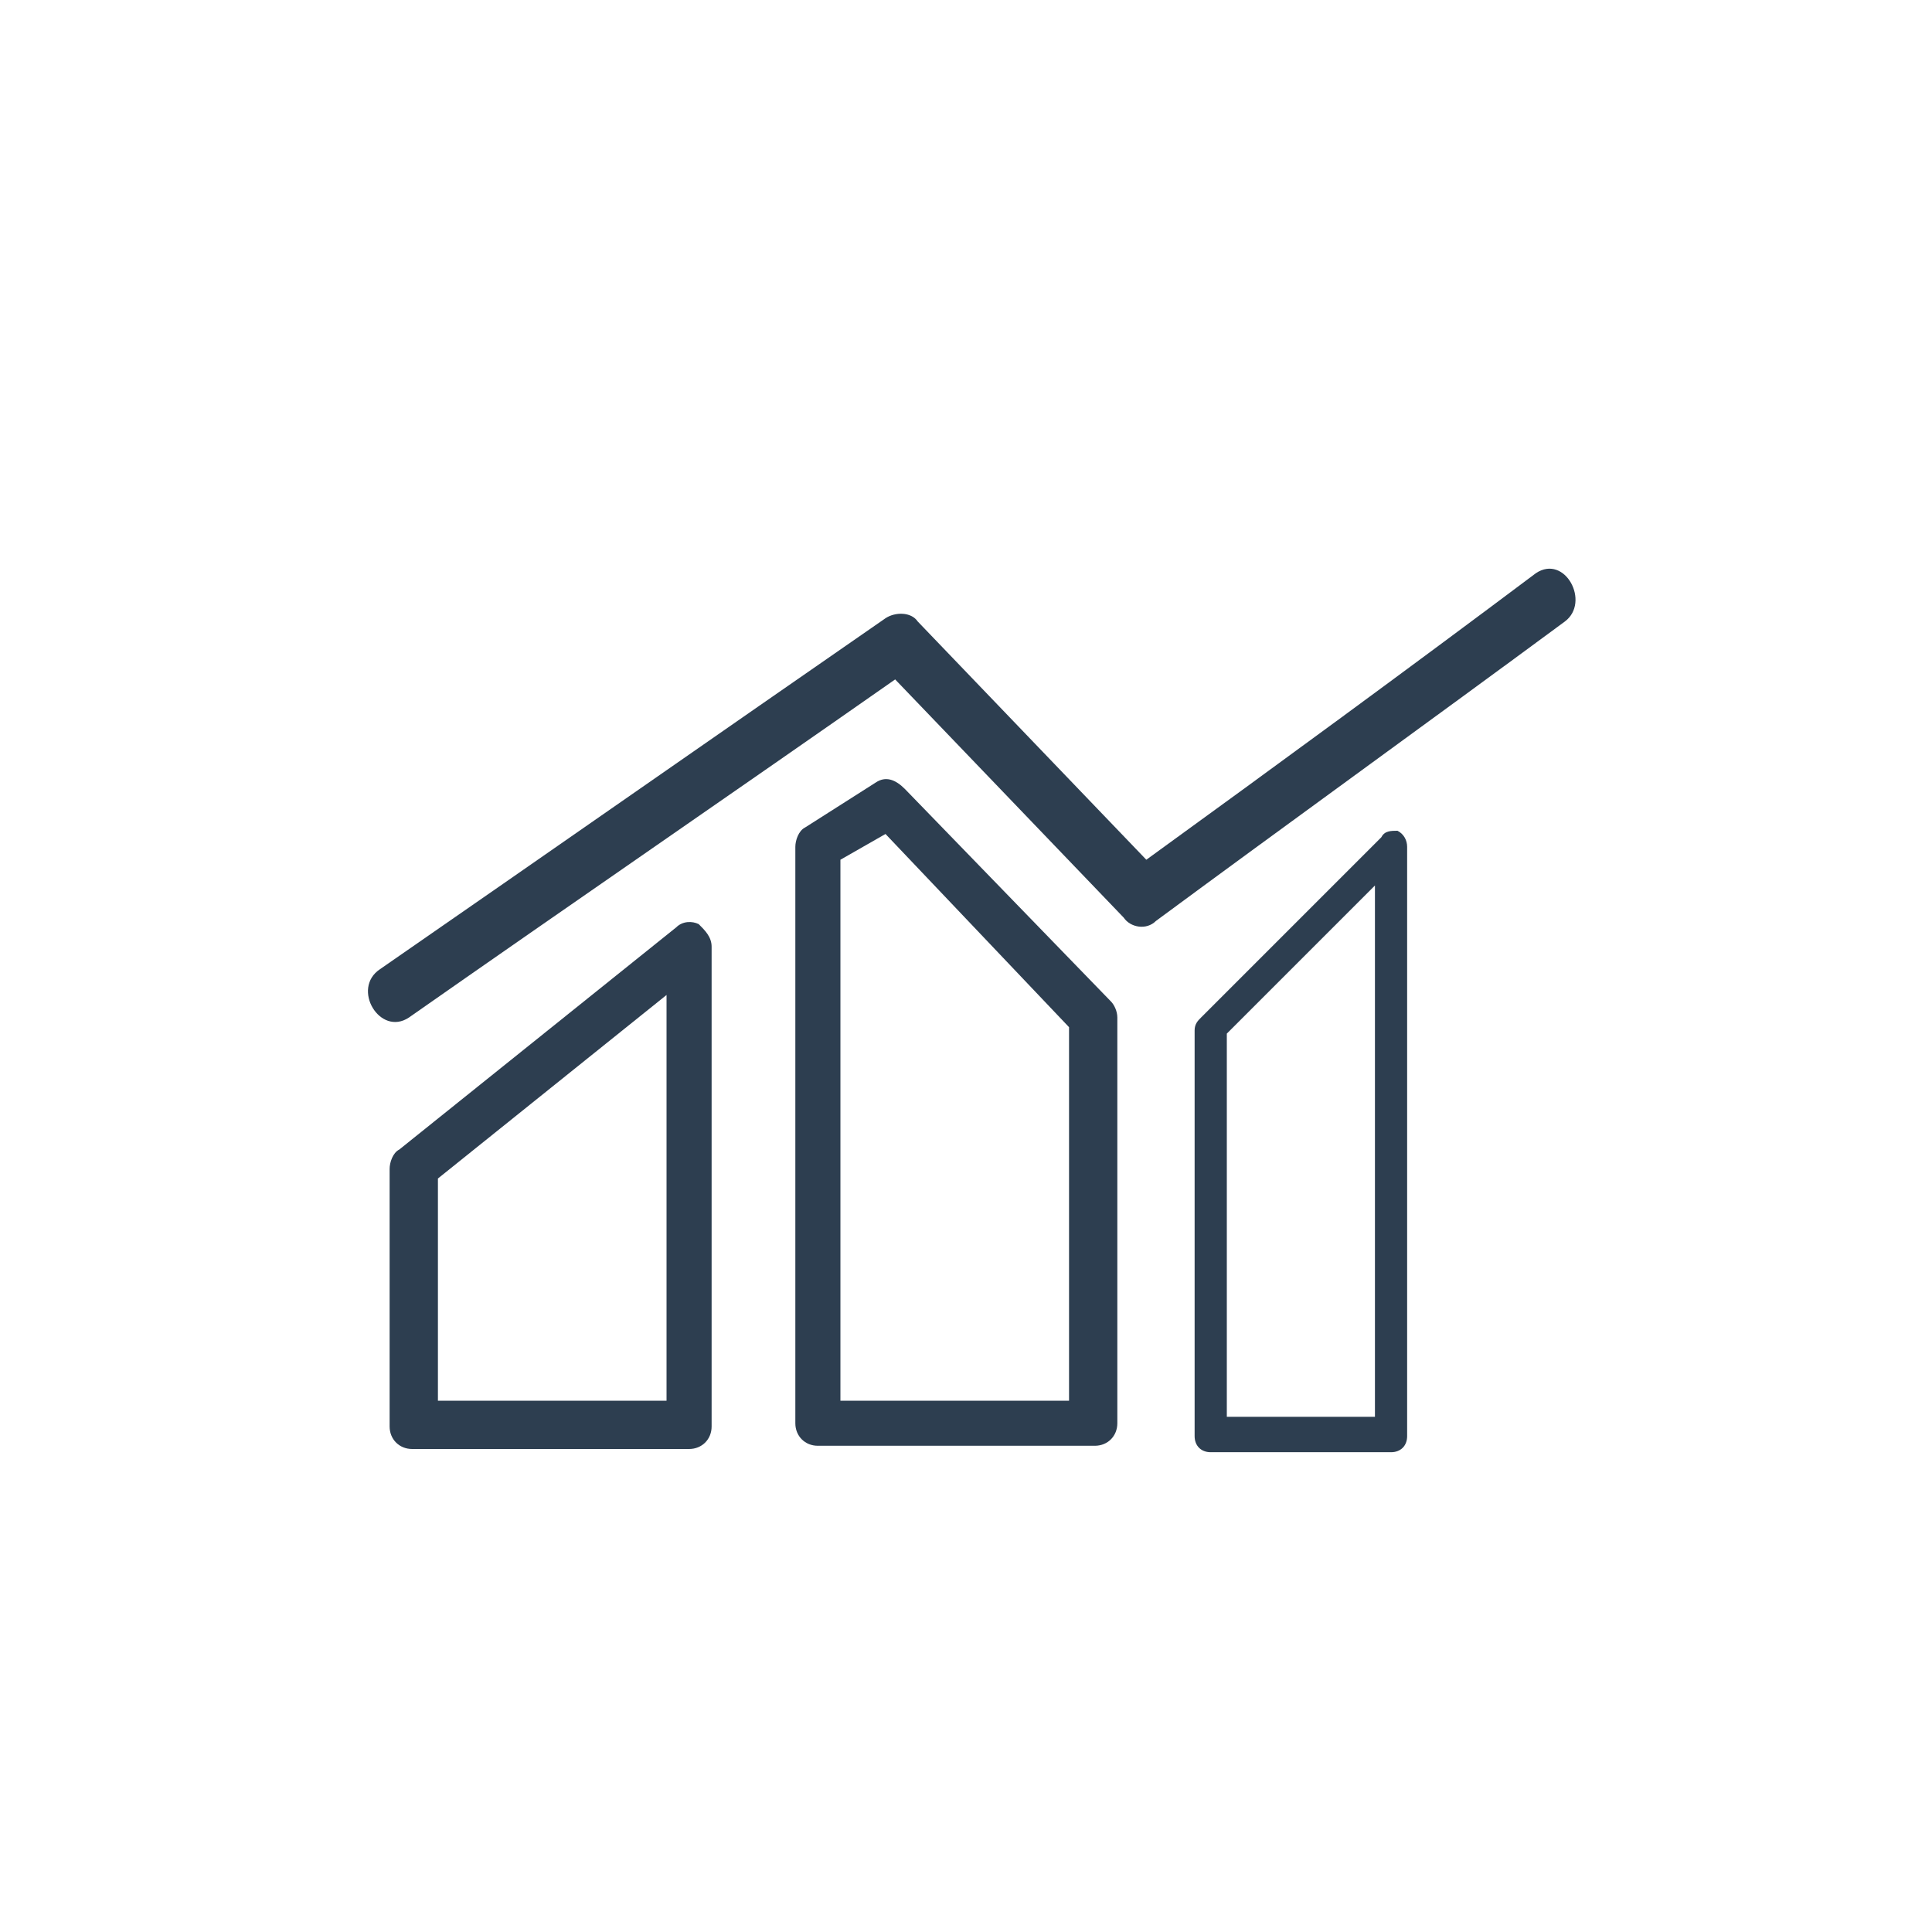
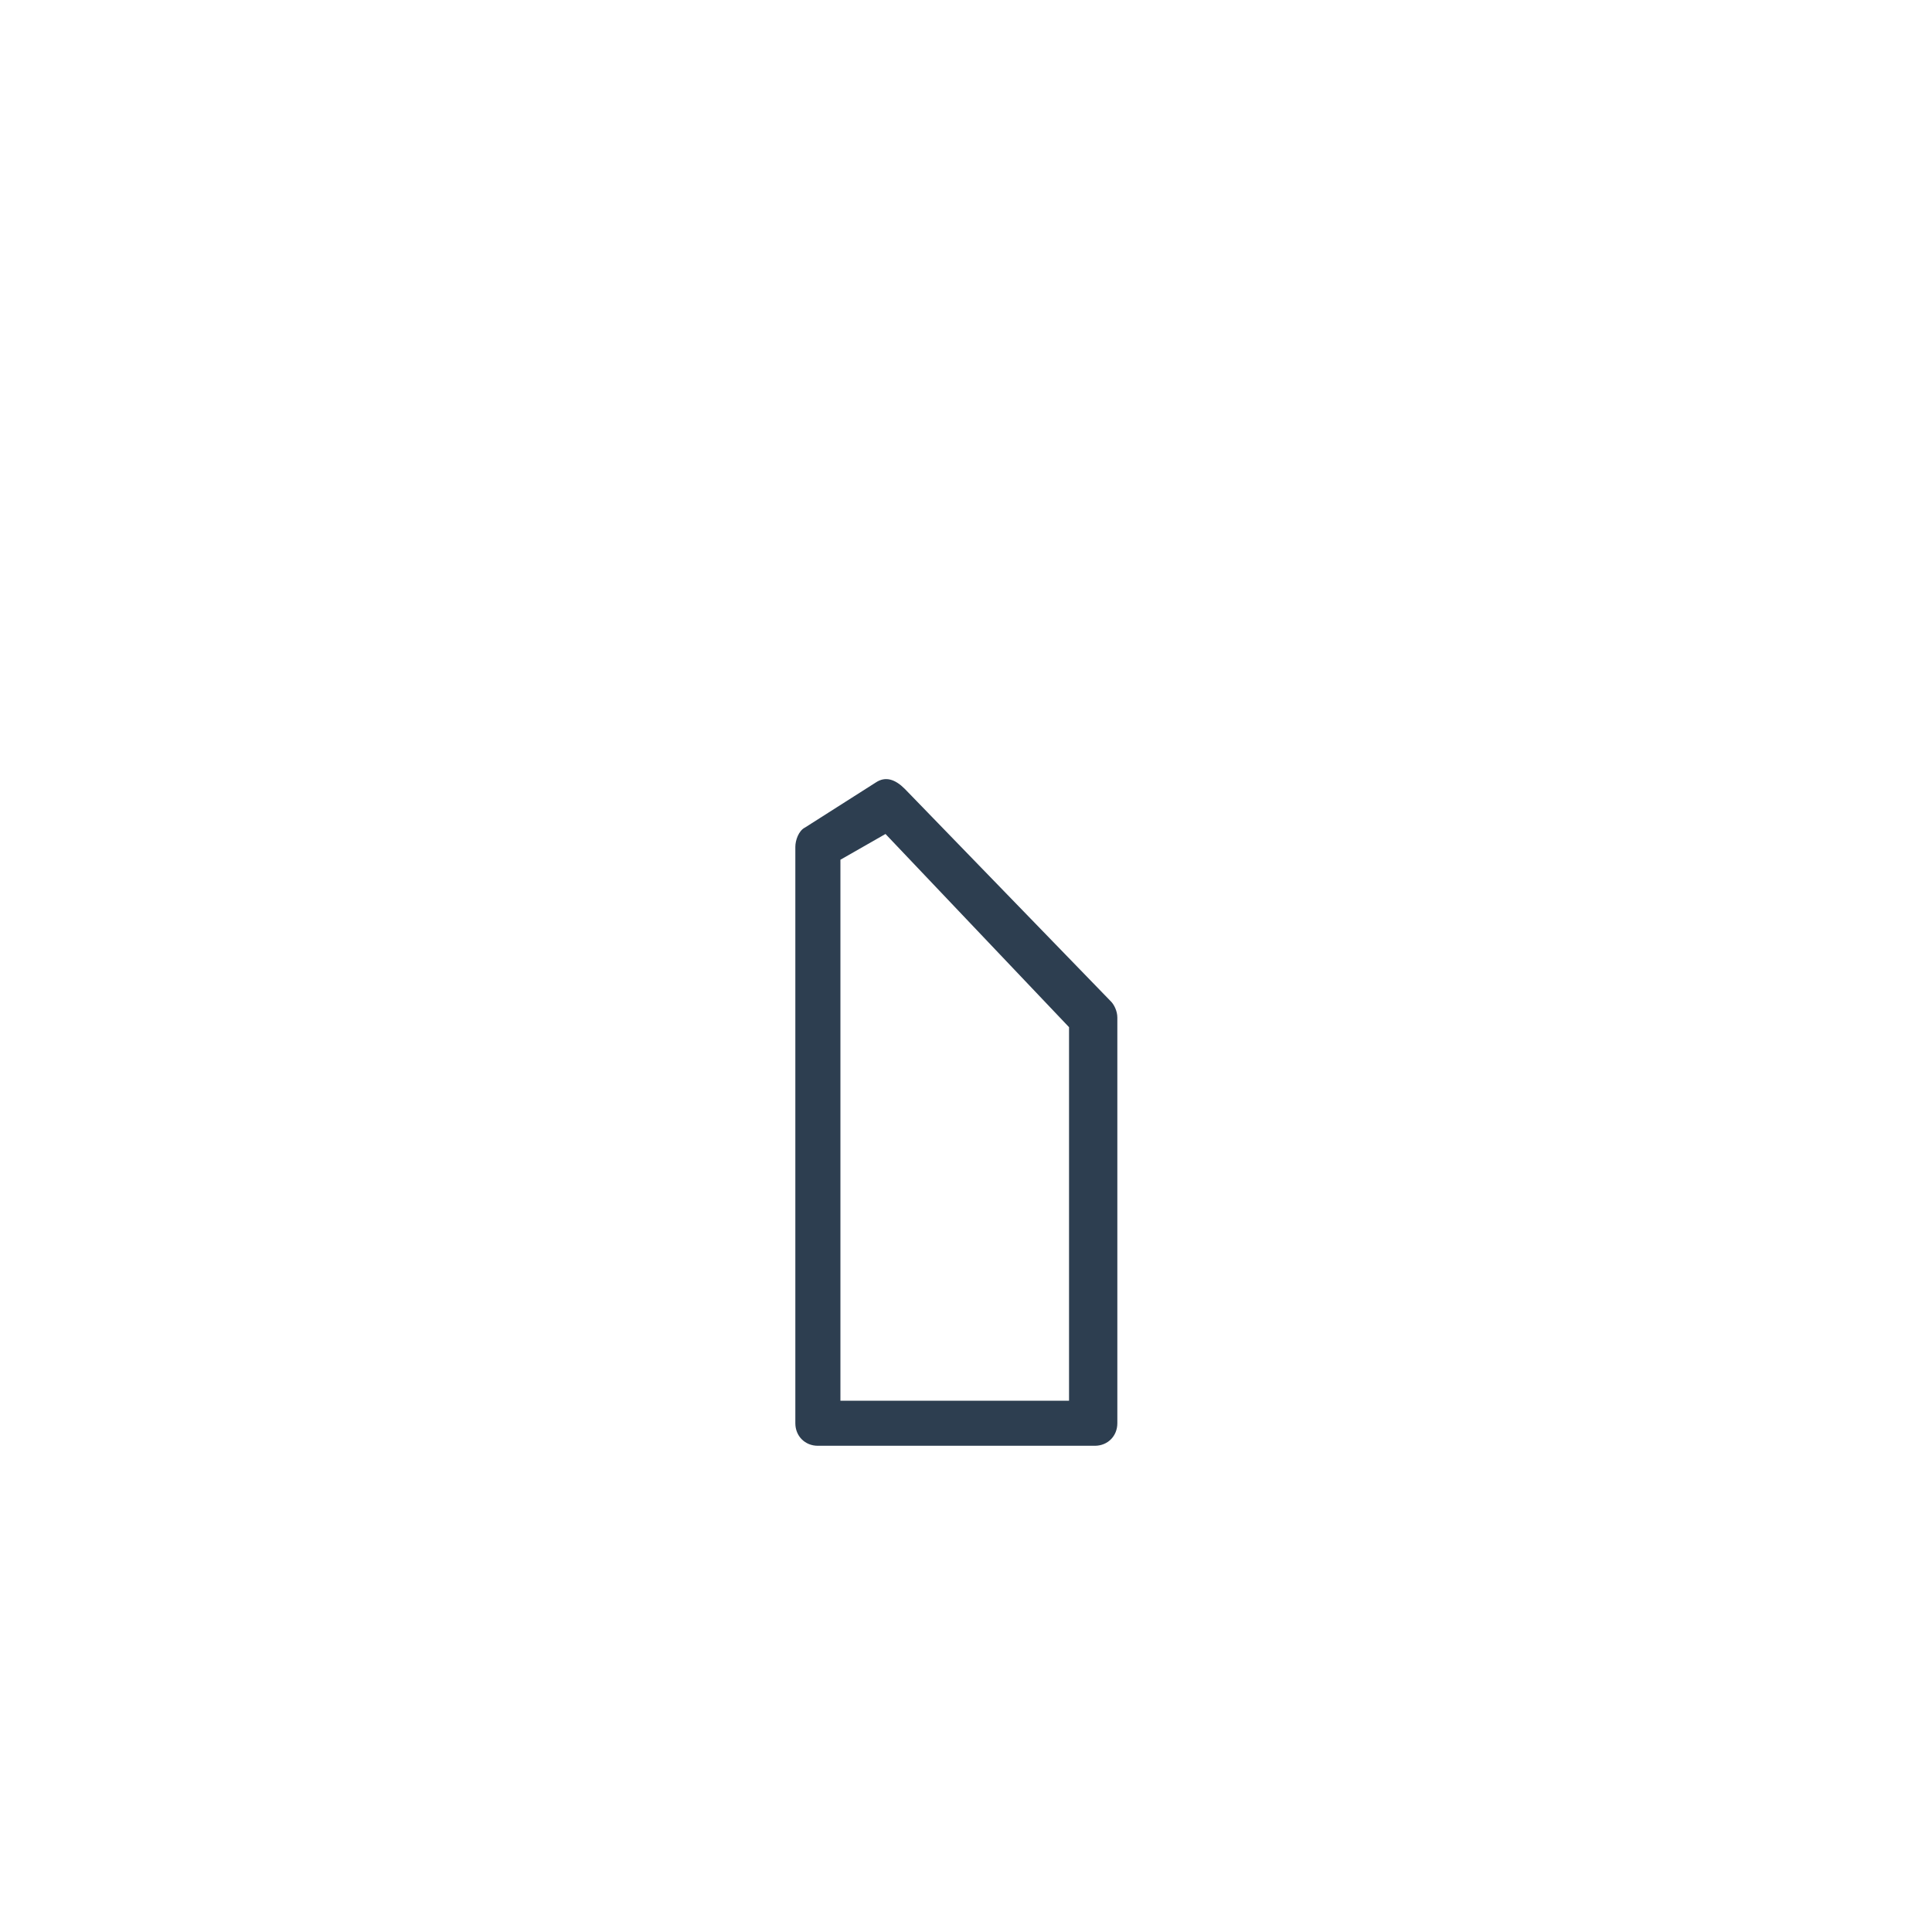
<svg xmlns="http://www.w3.org/2000/svg" version="1.1" id="Calque_1" x="0px" y="0px" viewBox="0 0 60 60" style="enable-background:new 0 0 60 60;" xml:space="preserve">
  <style type="text/css">
	.st0{fill:#2D3E50;}
</style>
  <g id="XMLID_36524_">
-     <path id="XMLID_36532_" class="st0" d="M21,28.8l-8.6,6.9c-0.2,0.1-0.3,0.4-0.3,0.6v8c0,0.4,0.3,0.7,0.7,0.7h8.6   c0.4,0,0.7-0.3,0.7-0.7V29.4c0-0.3-0.2-0.5-0.4-0.7C21.5,28.6,21.2,28.6,21,28.8z M20.7,43.5h-7.1v-6.9l7.1-5.7V43.5z" />
    <path id="XMLID_36529_" class="st0" d="M27.2,24.3l-2.2,1.4c-0.2,0.1-0.3,0.4-0.3,0.6v17.9c0,0.4,0.3,0.7,0.7,0.7h8.6   c0.4,0,0.7-0.3,0.7-0.7V31.6c0-0.2-0.1-0.4-0.2-0.5l-6.4-6.6C27.8,24.2,27.5,24.1,27.2,24.3z M33.2,43.5h-7.1V26.7l1.4-0.8l5.7,6   V43.5z" />
-     <path id="XMLID_36526_" class="st0" d="M42.9,26l-5.6,5.6c-0.1,0.1-0.2,0.2-0.2,0.4v12.6c0,0.3,0.2,0.5,0.5,0.5h5.6   c0.3,0,0.5-0.2,0.5-0.5V26.3c0-0.2-0.1-0.4-0.3-0.5C43.2,25.8,43,25.8,42.9,26z M42.7,44h-4.6V32.1l4.6-4.6V44z" />
-     <path id="XMLID_36525_" class="st0" d="M47.7,17.8c-4,3-8.1,6-12.1,8.9c-2.4-2.5-4.7-4.9-7.1-7.4c-0.2-0.3-0.7-0.3-1-0.1   c-5.2,3.6-10.5,7.3-15.7,10.9c-0.9,0.6,0,2.1,0.9,1.5c5-3.5,10.1-7,15.1-10.5c2.4,2.5,4.7,4.9,7.1,7.4c0.2,0.3,0.7,0.4,1,0.1   c4.2-3.1,8.5-6.2,12.7-9.3C49.4,18.7,48.6,17.2,47.7,17.8z" />
  </g>
</svg>